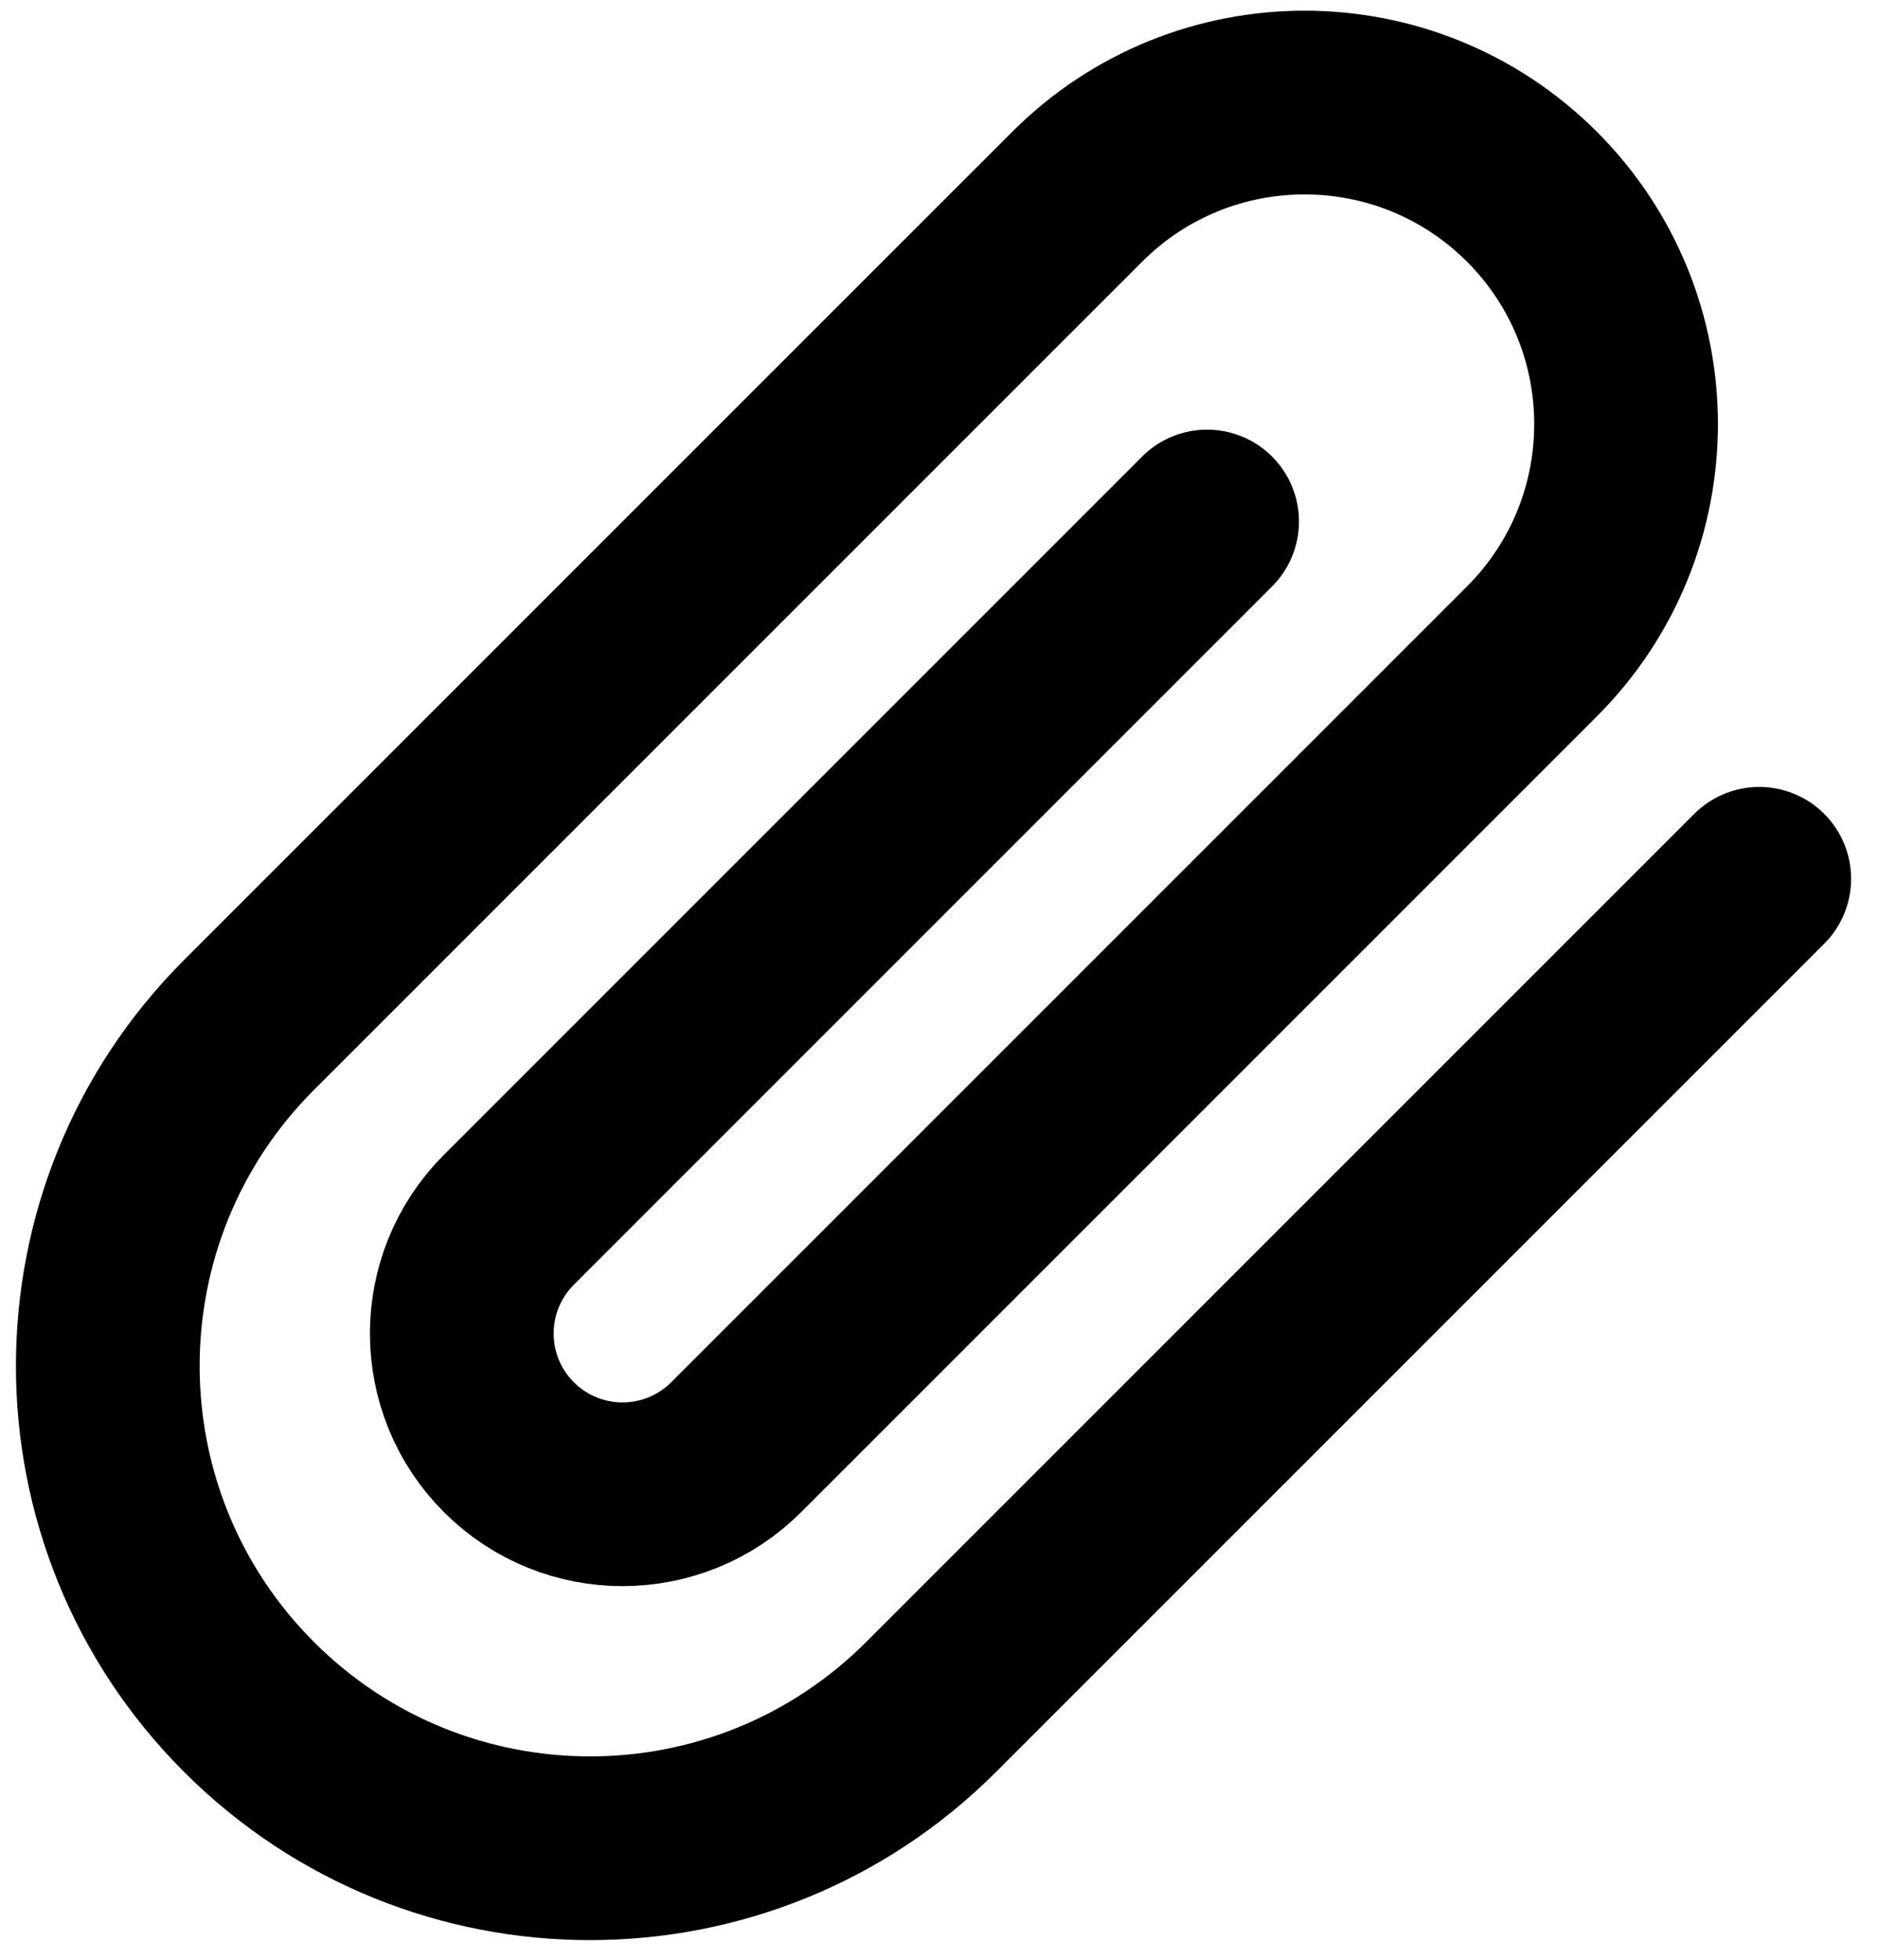
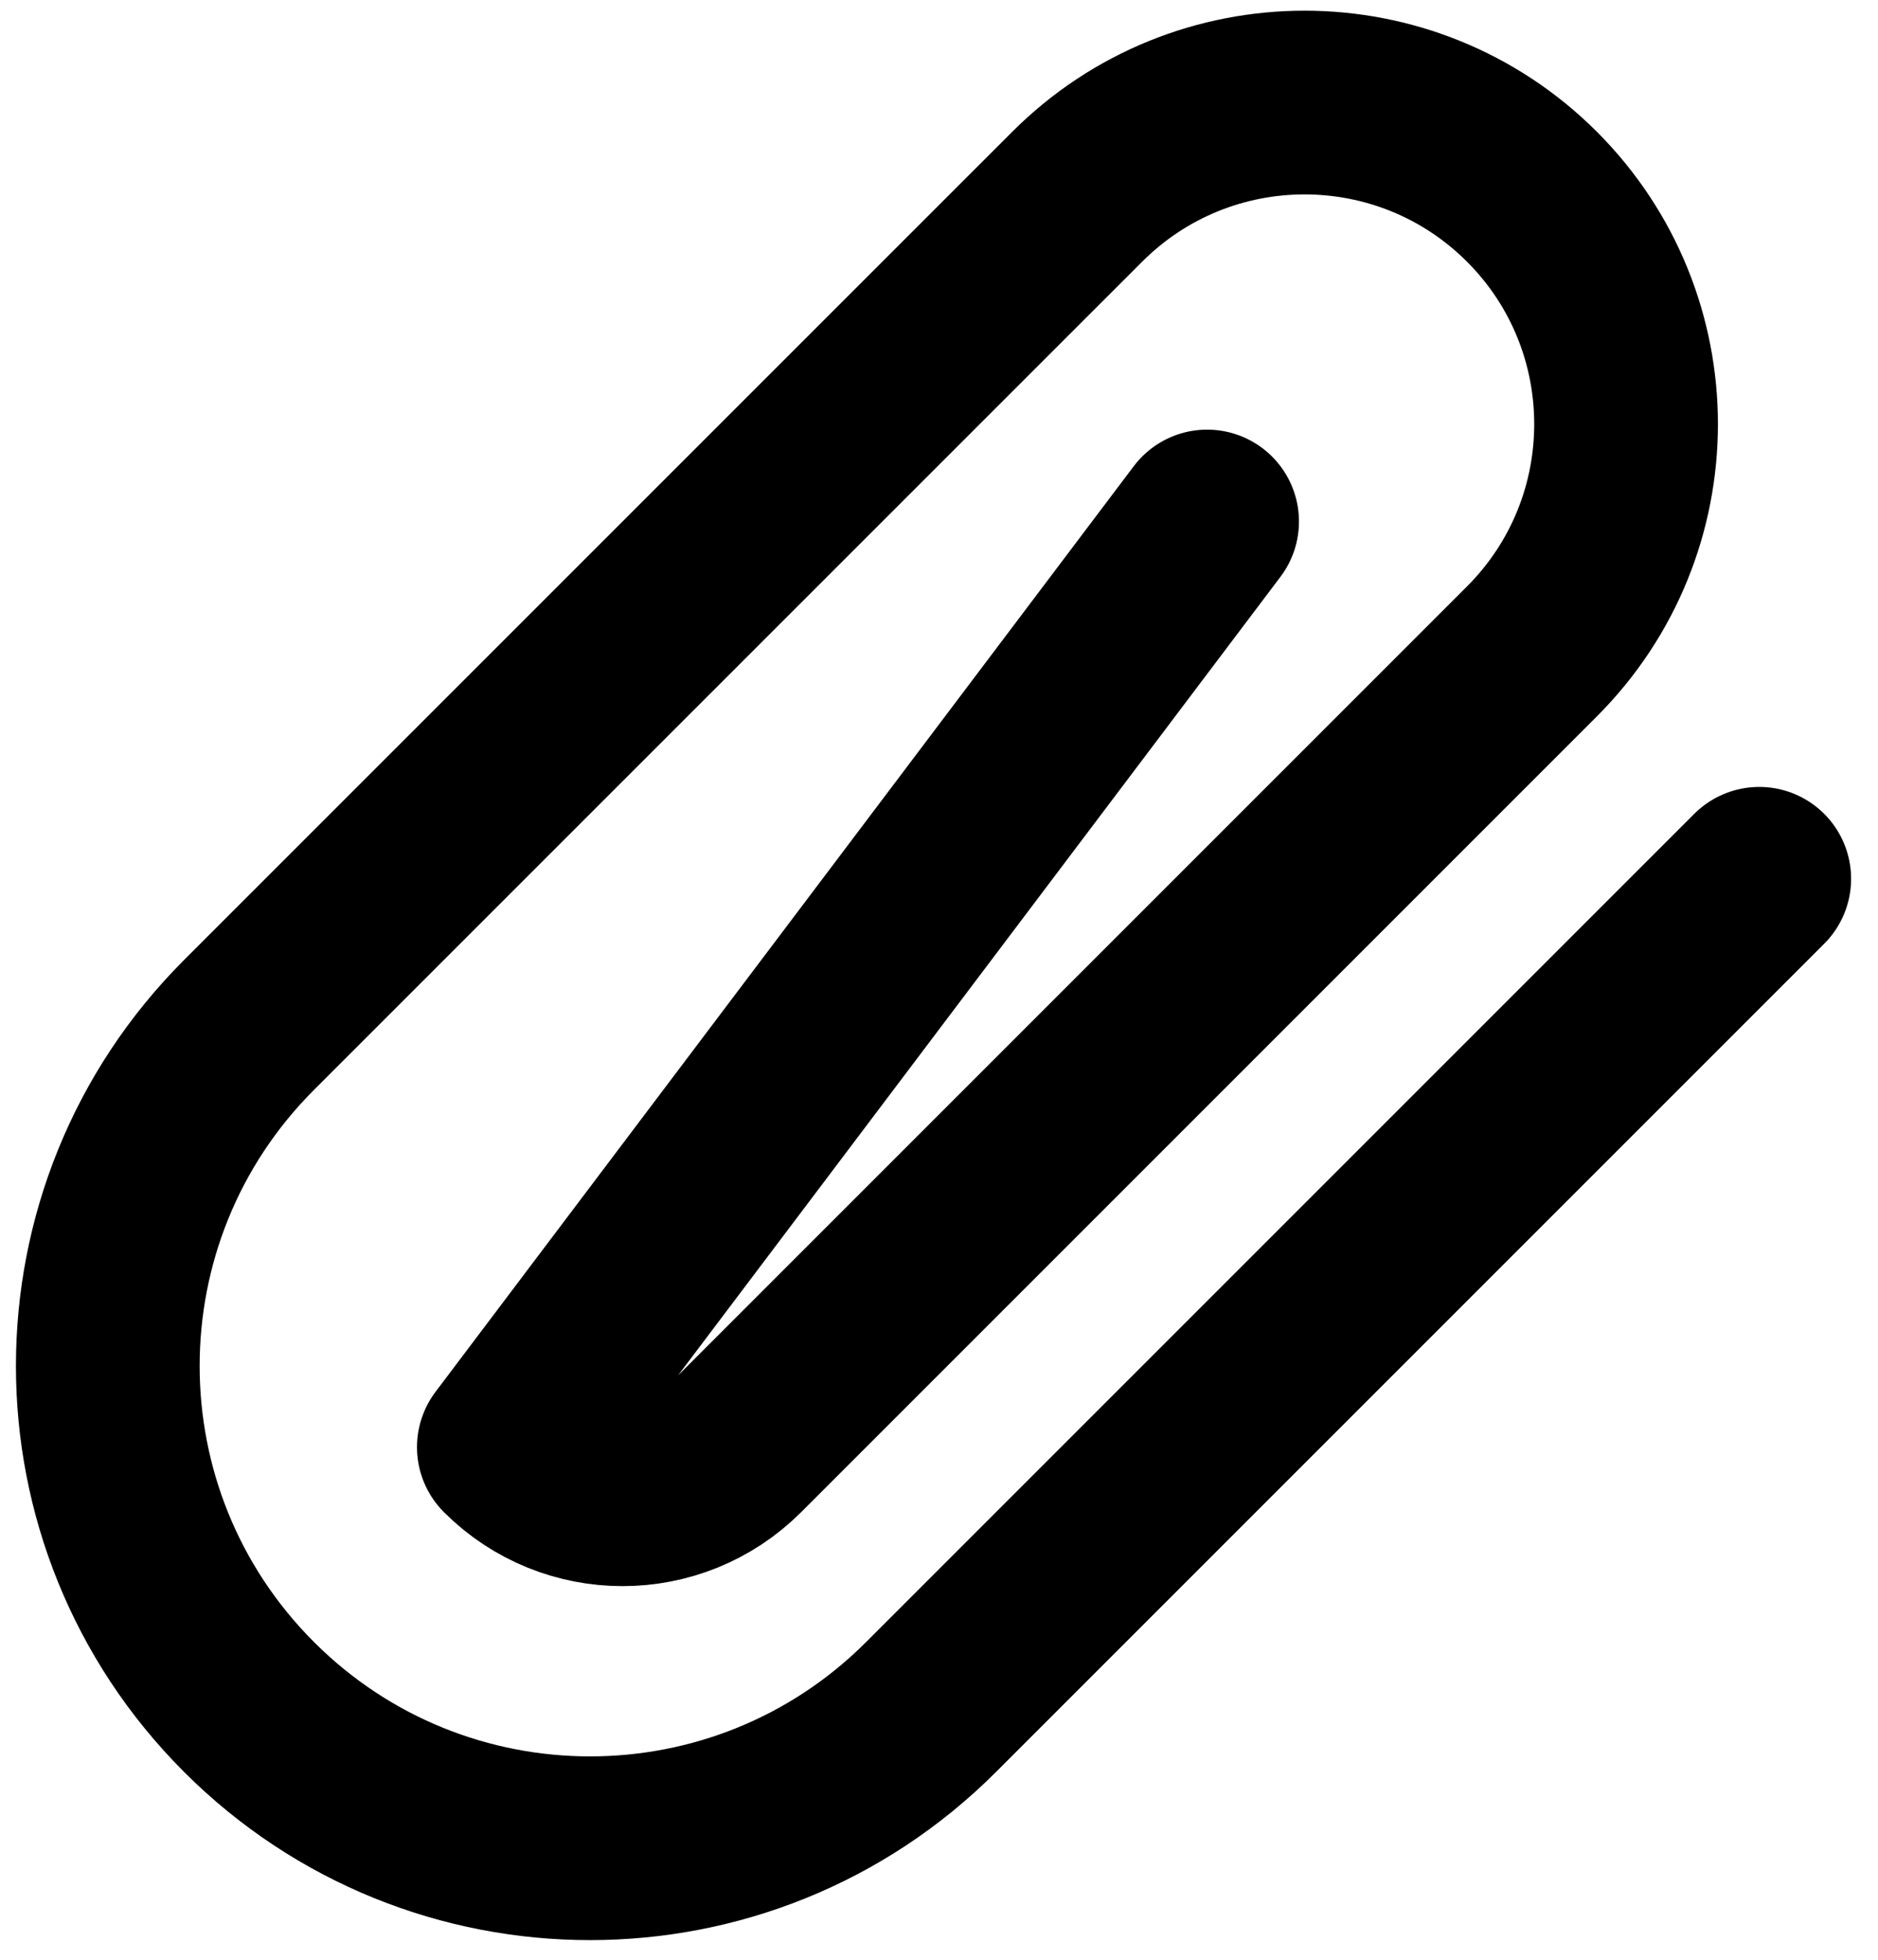
<svg xmlns="http://www.w3.org/2000/svg" width="46" height="48" viewBox="0 0 46 48" fill="none">
-   <path d="M43.091 21.524L22.806 41.809C18.193 46.422 10.713 46.422 6.1 41.809C1.487 37.196 1.487 29.716 6.1 25.103L26.386 4.818C29.461 1.743 34.447 1.743 37.523 4.818C40.598 7.894 40.598 12.88 37.523 15.955L18.033 35.445C16.495 36.983 14.002 36.983 12.464 35.445C10.927 33.907 10.927 31.414 12.464 29.876L29.567 12.773" stroke="black" stroke-width="4.5" stroke-linecap="round" stroke-linejoin="round" />
+   <path d="M43.091 21.524L22.806 41.809C18.193 46.422 10.713 46.422 6.1 41.809C1.487 37.196 1.487 29.716 6.1 25.103L26.386 4.818C29.461 1.743 34.447 1.743 37.523 4.818C40.598 7.894 40.598 12.88 37.523 15.955L18.033 35.445C16.495 36.983 14.002 36.983 12.464 35.445L29.567 12.773" stroke="black" stroke-width="4.5" stroke-linecap="round" stroke-linejoin="round" />
</svg>